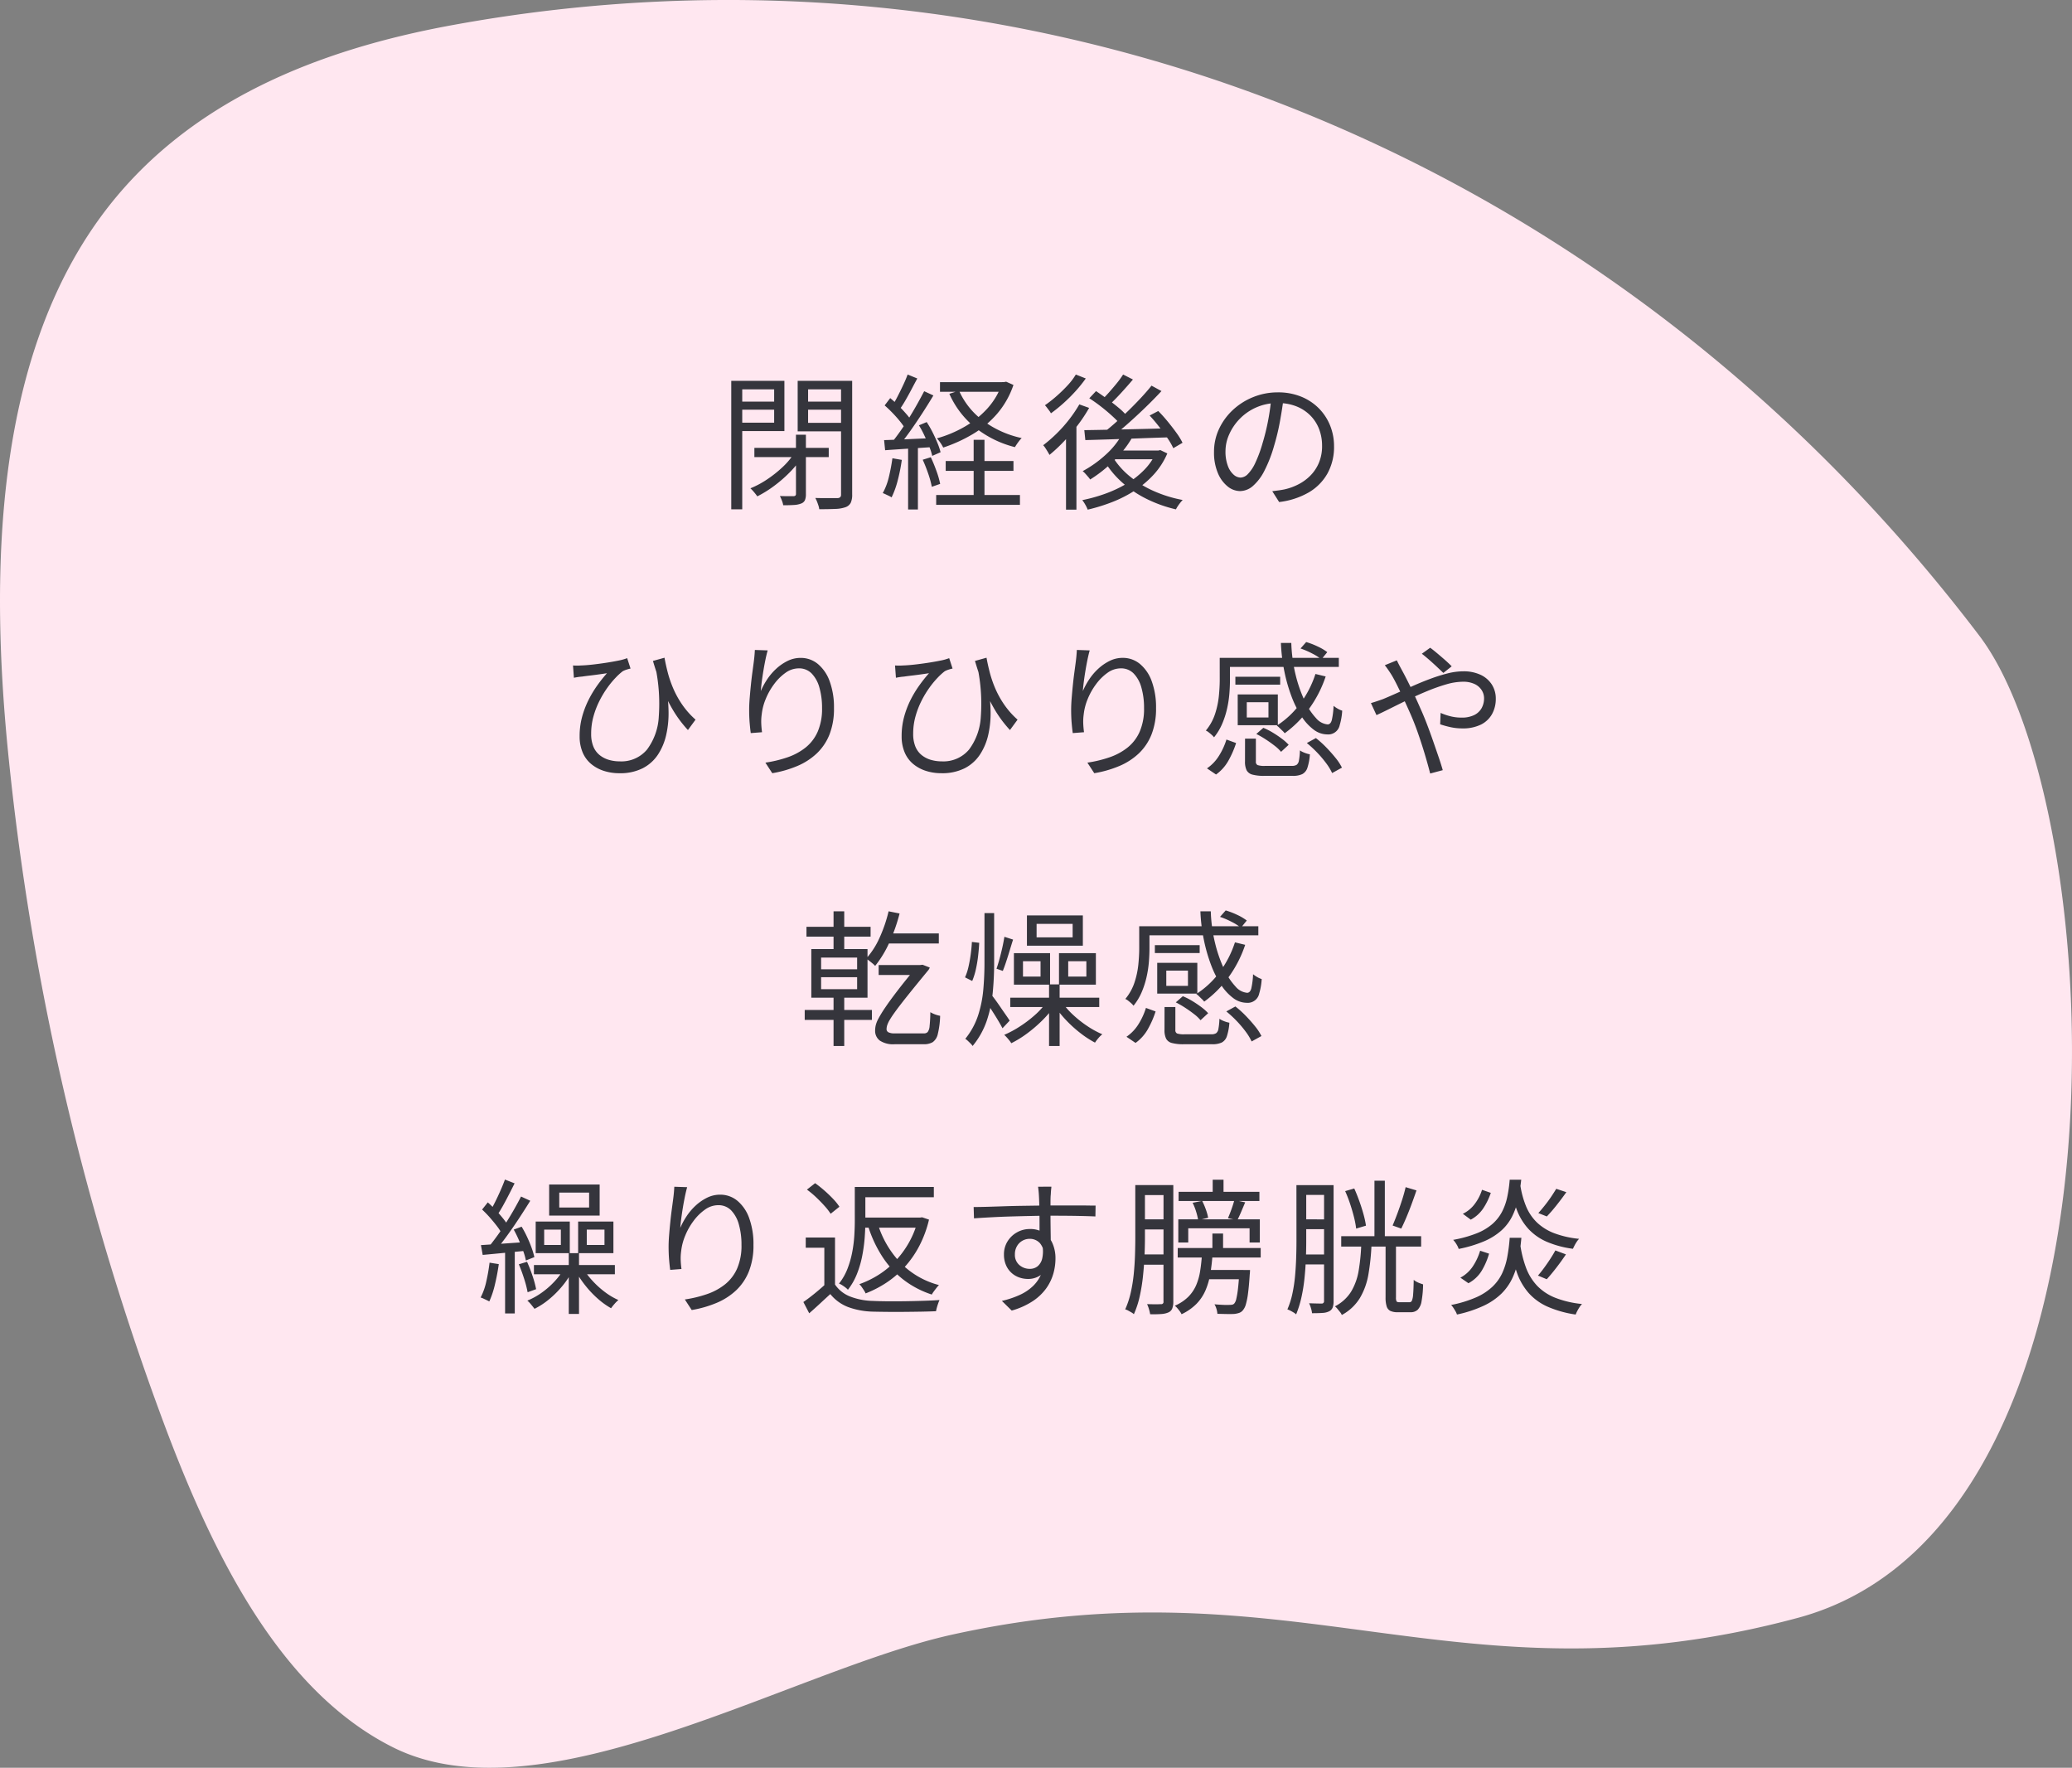
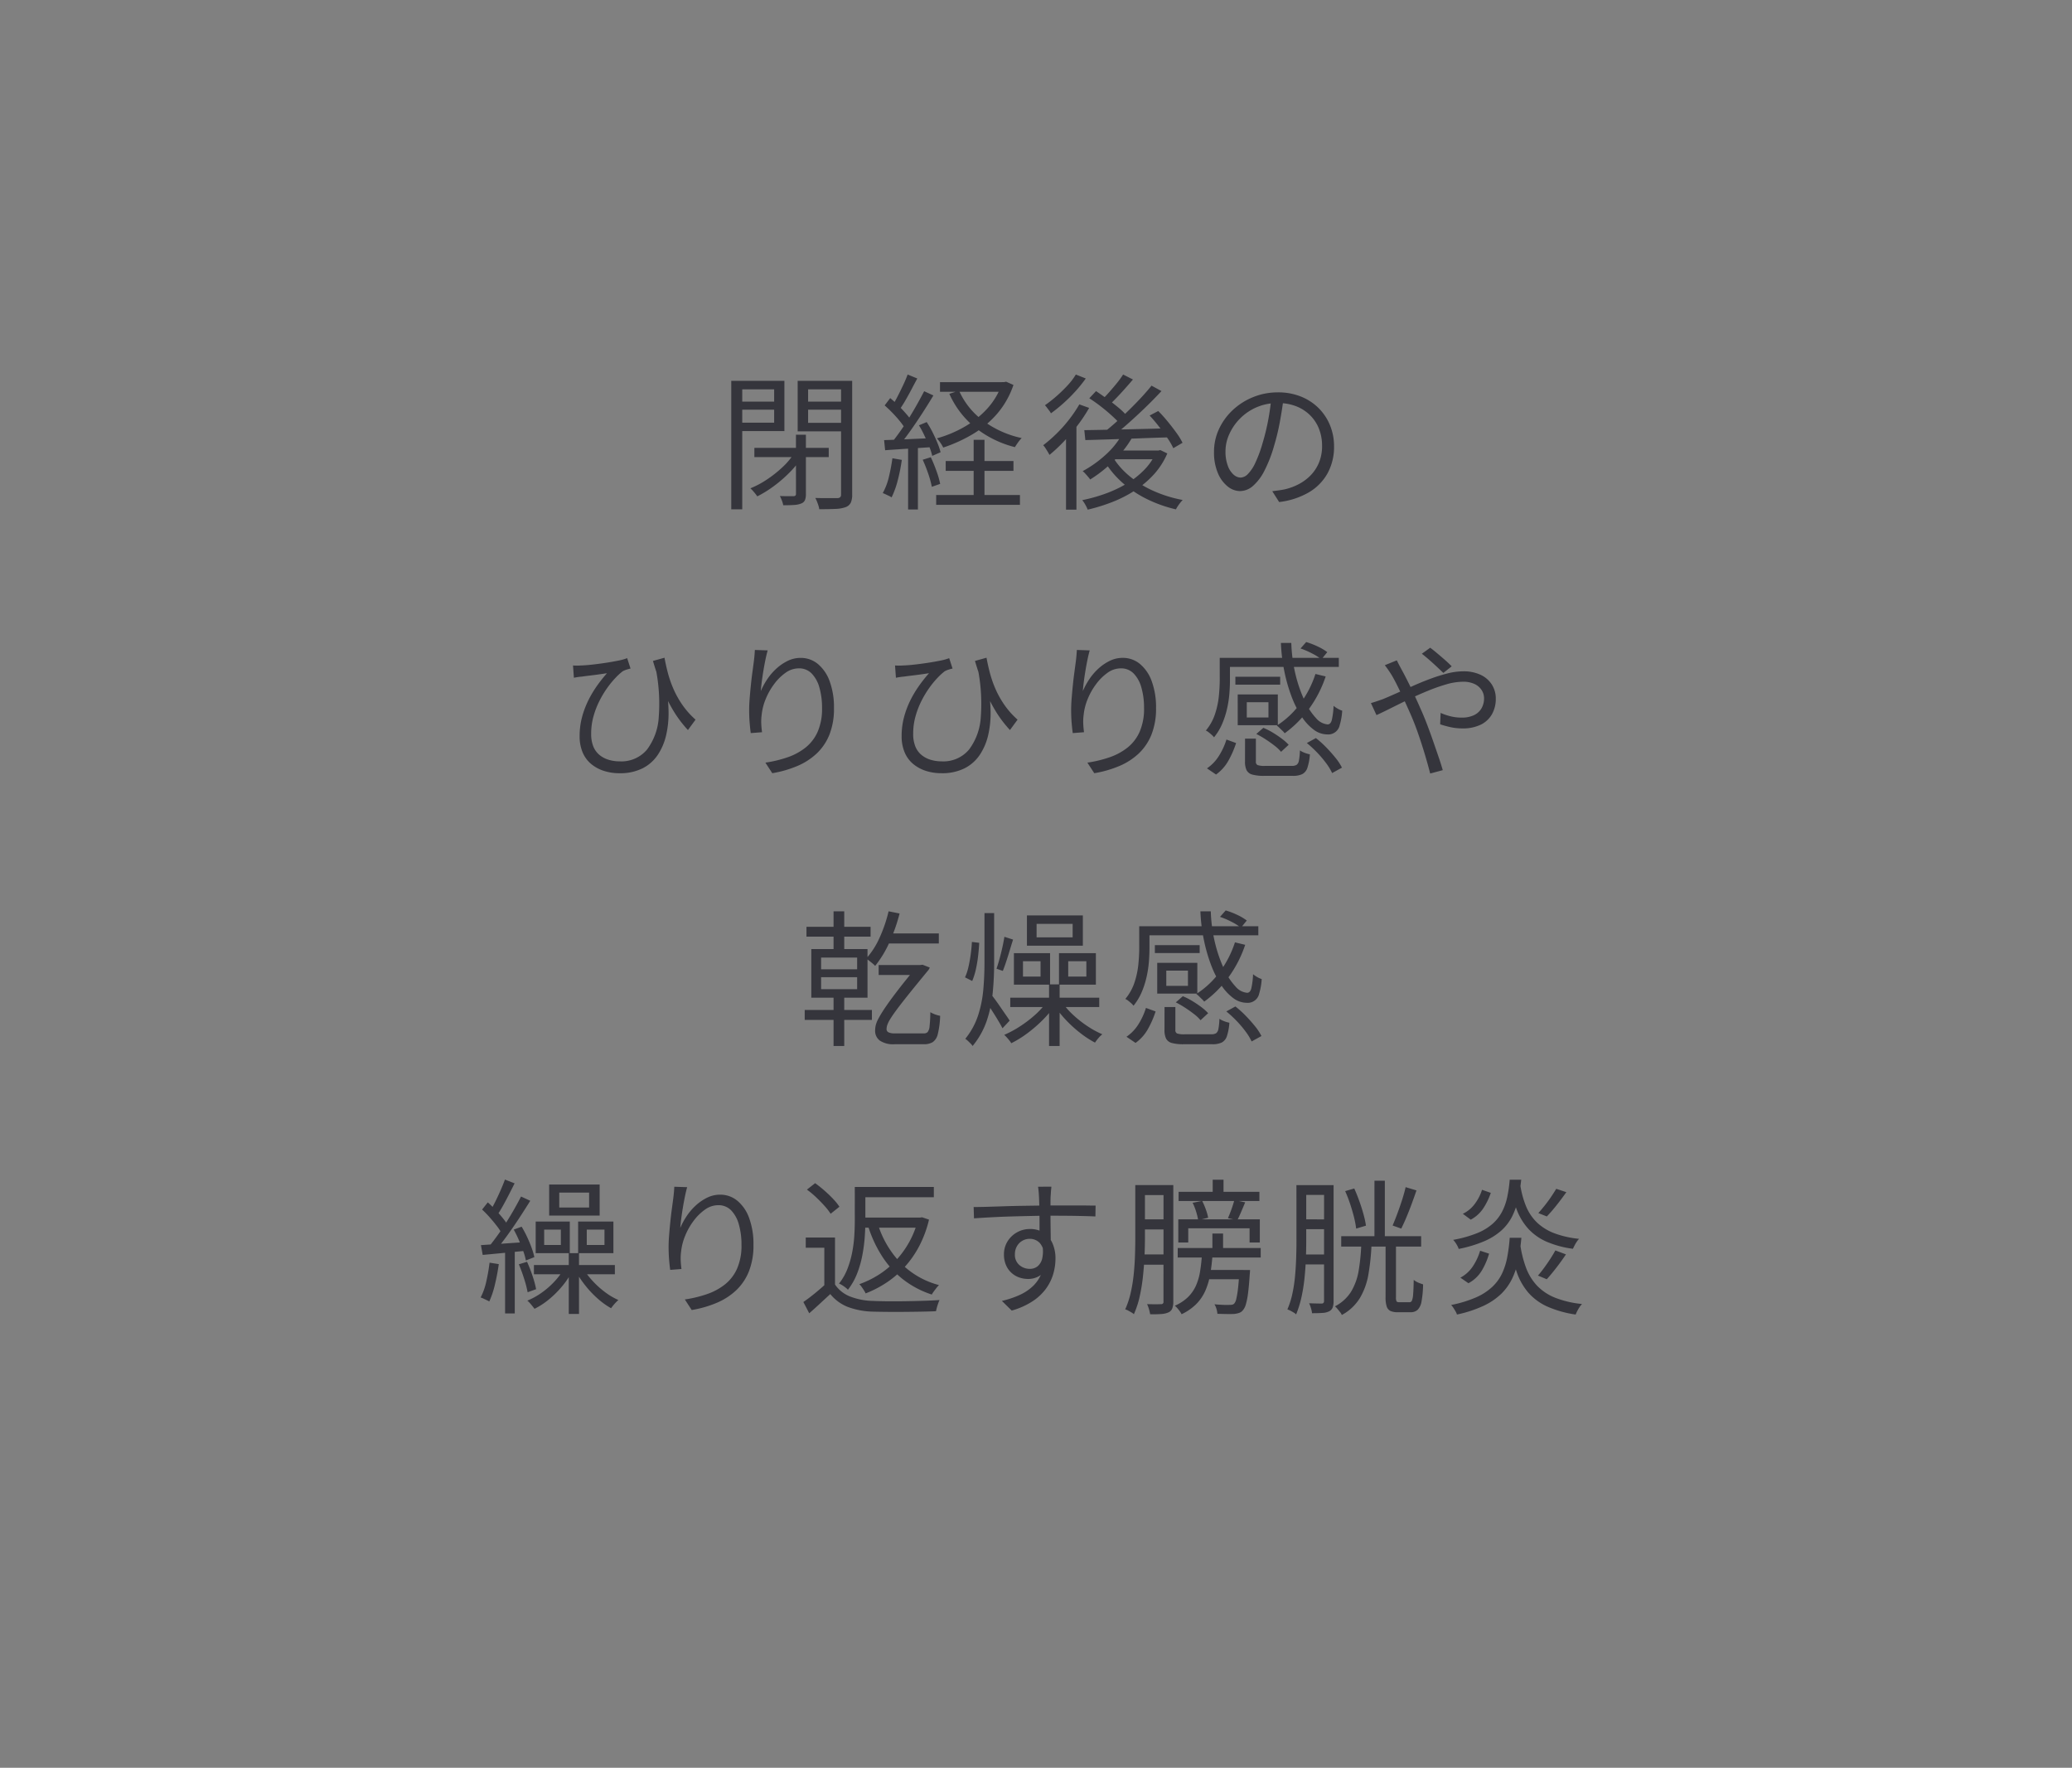
<svg xmlns="http://www.w3.org/2000/svg" width="254.789" height="217.359" viewBox="0 0 254.789 217.359">
  <rect x="0" y="0" width="254.789" height="217.359" fill="#808080" stroke="none" />
  <defs>
    <clipPath id="clip-path">
      <rect id="長方形_19149" data-name="長方形 19149" width="254.789" height="217.359" fill="#ffe7f0" />
    </clipPath>
  </defs>
  <g id="グループ_37396" data-name="グループ 37396" transform="translate(-964 -976.83)">
    <g id="グループ_37368" data-name="グループ 37368">
      <g id="グループ_37329" data-name="グループ 37329" transform="translate(1218.789 1194.188) rotate(180)">
        <g id="グループ_37320" data-name="グループ 37320" transform="translate(0 0)" clip-path="url(#clip-path)">
-           <path id="パス_35699" data-name="パス 35699" d="M33.712,18.433C75.545,7.178,95.54,25.69,137.721,16.367c19.692-4.352,50.385-23.089,68.79-13.829C220.19,9.42,228.384,25.77,234.387,41.681a329.885,329.885,0,0,1,19.3,82.121c2.408,23.178,1.758,48.944-11.181,66.751-10.52,14.477-27.151,20.737-43.218,23.694C130.1,226.982,57.851,200.364,11.39,139.185-4.848,117.8-8.68,29.838,33.712,18.433" transform="translate(0 0)" fill="#ffe7f0" />
-         </g>
+           </g>
      </g>
      <path id="パス_35710" data-name="パス 35710" d="M-34.236-6.1h9.144v1.134h-9.144Zm5.112-1.62H-27.9V-.414a1.9,1.9,0,0,1-.117.738.809.809,0,0,1-.459.414,2.755,2.755,0,0,1-.873.18q-.531.036-1.341.036a2.658,2.658,0,0,0-.162-.576A5.042,5.042,0,0,0-31.1-.18q.576.018,1.053.018h.639q.288-.018.288-.27Zm-.252,2.34.99.414a11.118,11.118,0,0,1-1.521,1.89A16.468,16.468,0,0,1-31.842-1.4a13.992,13.992,0,0,1-2.034,1.26q-.162-.234-.405-.522a4.973,4.973,0,0,0-.441-.468,11.15,11.15,0,0,0,2-1.062,14.645,14.645,0,0,0,1.9-1.494A9,9,0,0,0-29.376-5.382Zm-7.038-6.408h5v.99h-5Zm8.3,0H-23v.99h-5.112Zm4.536-2.556h1.368V-.378a2.338,2.338,0,0,1-.18,1.035,1.148,1.148,0,0,1-.63.531,4.125,4.125,0,0,1-1.26.216q-.792.036-1.98.036a2.121,2.121,0,0,0-.1-.45q-.081-.252-.18-.5a2.918,2.918,0,0,0-.207-.432q.612.018,1.161.018h1.557a.549.549,0,0,0,.351-.117.46.46,0,0,0,.1-.333Zm-12.726,0h5.76v6.174h-5.76V-9.2h4.5v-4.1h-4.5Zm13.41,0V-13.3H-27.63V-9.18H-22.9v1.044h-6.012v-6.21Zm-14.184,0h1.35v15.8h-1.35Zm25.668.162H-3.42V-13h-7.992Zm.7,9.7h8.334v1.206H-10.71ZM-11.88-.306h10.3V.9h-10.3ZM-3.8-14.184h.252l.27-.054.9.4A10.684,10.684,0,0,1-4.4-10.278a12.279,12.279,0,0,1-3.006,2.5,18.329,18.329,0,0,1-3.609,1.638,4.108,4.108,0,0,0-.351-.594,5.166,5.166,0,0,0-.423-.54,14.54,14.54,0,0,0,3.357-1.4A11.572,11.572,0,0,0-5.625-10.9,8.807,8.807,0,0,0-3.8-13.95ZM-9.072-13.14A9.311,9.311,0,0,0-6.093-9.432,12.193,12.193,0,0,0-1.368-7.308a4.578,4.578,0,0,0-.441.531,6.45,6.45,0,0,0-.387.585A12.818,12.818,0,0,1-7.083-8.6a11.094,11.094,0,0,1-3.177-4.149Zm1.8,6.048H-5.94V.45H-7.272ZM-15.39-15.12l1.188.486q-.342.63-.72,1.35t-.765,1.386a12.485,12.485,0,0,1-.747,1.152l-.918-.414q.342-.522.7-1.215t.7-1.422Q-15.606-14.526-15.39-15.12Zm2.034,2.052,1.134.522q-.612,1.026-1.359,2.178t-1.5,2.214q-.756,1.062-1.44,1.872l-.828-.468q.5-.612,1.053-1.395t1.08-1.638q.531-.855,1.008-1.71T-13.356-13.068Zm-4.86,1.746.684-.9q.5.414,1.017.927t.945,1.008A6.193,6.193,0,0,1-14.9-9.4l-.738,1.026a7.446,7.446,0,0,0-.657-.945q-.423-.531-.927-1.053T-18.216-11.322ZM-14-8.874l.954-.4a12.93,12.93,0,0,1,.72,1.251q.342.675.6,1.314a8.577,8.577,0,0,1,.387,1.143l-1.026.45a7.16,7.16,0,0,0-.369-1.152Q-13-6.912-13.32-7.605A11.916,11.916,0,0,0-14-8.874Zm-4.284,1.818q1.188-.036,2.79-.108t3.312-.144l-.018,1.1q-1.6.108-3.168.207t-2.79.189Zm4.752,2.412.99-.306q.36.756.693,1.683a10.773,10.773,0,0,1,.459,1.593l-1.026.36a11.737,11.737,0,0,0-.441-1.611Q-13.176-3.852-13.536-4.644Zm-3.726-.18,1.152.2a21.876,21.876,0,0,1-.5,2.511,10.933,10.933,0,0,1-.756,2.1,2.1,2.1,0,0,0-.315-.18l-.4-.189A3.264,3.264,0,0,0-18.45-.54,7.717,7.717,0,0,0-17.7-2.511,23.12,23.12,0,0,0-17.262-4.824Zm1.926-1.728h1.206V1.476h-1.206ZM11-7.794l1.242.378A11.49,11.49,0,0,1,10.8-5.4,17.82,17.82,0,0,1,9-3.636,16.037,16.037,0,0,1,7.056-2.214,2.86,2.86,0,0,0,6.8-2.547q-.162-.189-.342-.387a2.421,2.421,0,0,0-.324-.306A14.211,14.211,0,0,0,8.9-5.2,9.941,9.941,0,0,0,11-7.794Zm.108-7.326,1.206.612q-.684.81-1.467,1.665T9.4-11.376l-.972-.558q.45-.432.945-.99t.963-1.134A11.047,11.047,0,0,0,11.106-15.12ZM14.6-13.752l1.224.666q-.9.972-1.989,2.025t-2.2,2.034q-1.107.981-2.1,1.7L8.622-7.92Q9.36-8.478,10.17-9.2t1.611-1.5q.8-.783,1.53-1.566T14.6-13.752ZM6.948-12.2l.828-.882q.666.45,1.413.99t1.4,1.089A7.831,7.831,0,0,1,11.61-9.99l-.846.972a13.688,13.688,0,0,0-1.026-1.026q-.63-.576-1.359-1.143T6.948-12.2Zm7.416,2.124,1.062-.558q.576.576,1.152,1.278t1.071,1.386a8.443,8.443,0,0,1,.765,1.242l-1.134.666a8.255,8.255,0,0,0-.729-1.251q-.477-.693-1.044-1.422T14.364-10.08ZM6.336-8.28q1.3-.018,3.015-.054t3.672-.081q1.953-.045,3.9-.1L16.866-7.4q-1.872.054-3.762.126t-3.6.126q-1.71.054-3.042.09ZM9.828-4.986a9.6,9.6,0,0,0,2.079,2.367A12.729,12.729,0,0,0,14.859-.8,15.894,15.894,0,0,0,18.432.306a3.883,3.883,0,0,0-.306.351q-.162.207-.3.414a3.948,3.948,0,0,0-.225.387,16.334,16.334,0,0,1-3.636-1.3A13.415,13.415,0,0,1,10.944-1.89,11.4,11.4,0,0,1,8.73-4.608Zm.414-.792h5.364V-4.7h-6.3Zm4.932,0h.27l.234-.054.864.414a9.237,9.237,0,0,1-1.656,2.583A11.9,11.9,0,0,1,12.555-.864,15.367,15.367,0,0,1,9.774.558a22.039,22.039,0,0,1-3.024.936,4.04,4.04,0,0,0-.288-.6A3.852,3.852,0,0,0,6.084.324,19.707,19.707,0,0,0,8.919-.468,15.191,15.191,0,0,0,11.538-1.7a10.5,10.5,0,0,0,2.169-1.7,7.291,7.291,0,0,0,1.467-2.16Zm-9.45-5.67,1.206.432A18.994,18.994,0,0,1,5.517-8.883,23.635,23.635,0,0,1,3.825-6.894,19.4,19.4,0,0,1,2.052-5.238q-.072-.144-.207-.369t-.288-.459a2.291,2.291,0,0,0-.279-.36A17.639,17.639,0,0,0,2.925-7.857,16.993,16.993,0,0,0,4.464-9.585,16.42,16.42,0,0,0,5.724-11.448ZM5.292-15.12l1.224.486A17.029,17.029,0,0,1,5.283-13.1,19.5,19.5,0,0,1,3.789-11.61a18.877,18.877,0,0,1-1.557,1.26,2.182,2.182,0,0,0-.207-.324l-.279-.369a3.007,3.007,0,0,0-.252-.3,15.989,15.989,0,0,0,1.431-1.125,17.765,17.765,0,0,0,1.359-1.323A7.784,7.784,0,0,0,5.292-15.12ZM4.086-8.1l1.1-1.116.18.09V1.494H4.086Zm26.766-4.194q-.18,1.4-.459,2.934a27.491,27.491,0,0,1-.711,2.97,16.639,16.639,0,0,1-1.2,3.1,6.149,6.149,0,0,1-1.413,1.872,2.445,2.445,0,0,1-1.584.63,2.459,2.459,0,0,1-1.53-.576,4.117,4.117,0,0,1-1.206-1.665A6.461,6.461,0,0,1,22.284-5.6a6.61,6.61,0,0,1,.6-2.79,7.51,7.51,0,0,1,1.674-2.331,8.082,8.082,0,0,1,2.511-1.611,7.992,7.992,0,0,1,3.078-.594A7.438,7.438,0,0,1,33-12.4a6.479,6.479,0,0,1,2.169,1.431,6.367,6.367,0,0,1,1.386,2.106A6.753,6.753,0,0,1,37.044-6.3a6.737,6.737,0,0,1-.8,3.33,6.242,6.242,0,0,1-2.3,2.34A9.493,9.493,0,0,1,30.294.558L29.448-.774q.432-.054.828-.108T31-1.008a7.127,7.127,0,0,0,1.683-.621,5.761,5.761,0,0,0,1.467-1.08,4.982,4.982,0,0,0,1.035-1.566,5.265,5.265,0,0,0,.387-2.079,5.691,5.691,0,0,0-.36-2.043,4.815,4.815,0,0,0-1.062-1.665,5.014,5.014,0,0,0-1.71-1.134,6.022,6.022,0,0,0-2.3-.414,6.428,6.428,0,0,0-2.673.54,6.461,6.461,0,0,0-2.034,1.413,6.487,6.487,0,0,0-1.287,1.908,5.057,5.057,0,0,0-.45,2.025,4.986,4.986,0,0,0,.3,1.863,2.615,2.615,0,0,0,.72,1.071,1.337,1.337,0,0,0,.837.342,1.315,1.315,0,0,0,.882-.423,4.865,4.865,0,0,0,.918-1.368A15.844,15.844,0,0,0,28.26-6.7a26.418,26.418,0,0,0,.675-2.754q.279-1.458.4-2.862ZM-45.288,19.7q.144.81.387,1.764a14.031,14.031,0,0,0,.666,1.962,11.631,11.631,0,0,0,1.1,2.007,10.1,10.1,0,0,0,1.665,1.881l-.936,1.278a14.415,14.415,0,0,1-1.764-2.331,18.709,18.709,0,0,1-1.386-2.8q-.612-1.53-1.152-3.366Zm-11.25.954a6.3,6.3,0,0,0,.954,0q.612-.018,1.422-.108t1.638-.216q.828-.126,1.539-.27a6.415,6.415,0,0,0,1.107-.306l.414,1.278a4.811,4.811,0,0,0-.468.126,2.712,2.712,0,0,0-.486.2,7.424,7.424,0,0,0-.837.756,11.04,11.04,0,0,0-1.026,1.233,12.094,12.094,0,0,0-.99,1.629,10.433,10.433,0,0,0-.747,1.926,7.889,7.889,0,0,0-.288,2.142,4.056,4.056,0,0,0,.279,1.6,2.611,2.611,0,0,0,.783,1.044,3.271,3.271,0,0,0,1.134.576,4.76,4.76,0,0,0,1.314.18,4.112,4.112,0,0,0,3.357-1.449,7.385,7.385,0,0,0,1.449-4.077,21.846,21.846,0,0,0-.432-6.156l1.332,2.448a19.613,19.613,0,0,1,.3,3.069,11.983,11.983,0,0,1-.288,2.907,7.357,7.357,0,0,1-1.017,2.43,4.951,4.951,0,0,1-1.872,1.674,6.116,6.116,0,0,1-2.862.612,6.144,6.144,0,0,1-1.953-.3,4.633,4.633,0,0,1-1.557-.864,3.741,3.741,0,0,1-1.026-1.422,5.044,5.044,0,0,1-.36-1.971,8.951,8.951,0,0,1,.306-2.376,11.138,11.138,0,0,1,.792-2.079A13.5,13.5,0,0,1-53.55,23.1a18.061,18.061,0,0,1,1.188-1.494q-.468.072-1.053.153t-1.125.144q-.54.063-.882.117-.252.018-.495.054t-.513.09ZM-32.6,18.8q-.144.5-.279,1.161t-.252,1.368q-.117.711-.2,1.359t-.117,1.116a9,9,0,0,1,.756-1.4,7.058,7.058,0,0,1,1.116-1.323,5.912,5.912,0,0,1,1.413-.981,3.591,3.591,0,0,1,1.611-.378,3.279,3.279,0,0,1,2.133.756,4.928,4.928,0,0,1,1.449,2.142,9.289,9.289,0,0,1,.522,3.276A8.623,8.623,0,0,1-25,29.139a6.544,6.544,0,0,1-1.566,2.331,8.036,8.036,0,0,1-2.4,1.548,13.772,13.772,0,0,1-3.069.882l-.846-1.3a14.983,14.983,0,0,0,2.727-.657,7.4,7.4,0,0,0,2.223-1.206,5.15,5.15,0,0,0,1.485-1.953,7.034,7.034,0,0,0,.531-2.88,9.014,9.014,0,0,0-.324-2.529,3.989,3.989,0,0,0-.954-1.737,2.148,2.148,0,0,0-1.584-.63,2.789,2.789,0,0,0-1.62.54,6.213,6.213,0,0,0-1.413,1.4,8.153,8.153,0,0,0-1.035,1.836,6.857,6.857,0,0,0-.486,1.863,6.634,6.634,0,0,0-.063,1.026,10.746,10.746,0,0,0,.1,1.188l-1.386.108q-.072-.5-.135-1.242t-.063-1.62q0-.63.063-1.413t.144-1.584q.081-.8.18-1.539t.171-1.278q.054-.414.09-.8t.054-.747Zm26.91.9q.144.81.387,1.764a14.031,14.031,0,0,0,.666,1.962,11.631,11.631,0,0,0,1.1,2.007,10.1,10.1,0,0,0,1.665,1.881l-.936,1.278a14.415,14.415,0,0,1-1.764-2.331,18.709,18.709,0,0,1-1.386-2.8q-.612-1.53-1.152-3.366Zm-11.25.954a6.3,6.3,0,0,0,.954,0q.612-.018,1.422-.108t1.638-.216q.828-.126,1.539-.27a6.415,6.415,0,0,0,1.107-.306l.414,1.278a4.811,4.811,0,0,0-.468.126,2.712,2.712,0,0,0-.486.2,7.424,7.424,0,0,0-.837.756,11.04,11.04,0,0,0-1.026,1.233,12.094,12.094,0,0,0-.99,1.629,10.433,10.433,0,0,0-.747,1.926,7.889,7.889,0,0,0-.288,2.142,4.056,4.056,0,0,0,.279,1.6,2.611,2.611,0,0,0,.783,1.044,3.271,3.271,0,0,0,1.134.576,4.76,4.76,0,0,0,1.314.18,4.112,4.112,0,0,0,3.357-1.449A7.385,7.385,0,0,0-6.39,26.916a21.846,21.846,0,0,0-.432-6.156l1.332,2.448a19.613,19.613,0,0,1,.3,3.069,11.984,11.984,0,0,1-.288,2.907A7.357,7.357,0,0,1-6.5,31.614,4.951,4.951,0,0,1-8.37,33.288a6.116,6.116,0,0,1-2.862.612,6.144,6.144,0,0,1-1.953-.3,4.633,4.633,0,0,1-1.557-.864,3.741,3.741,0,0,1-1.026-1.422,5.044,5.044,0,0,1-.36-1.971,8.951,8.951,0,0,1,.306-2.376,11.138,11.138,0,0,1,.792-2.079A13.5,13.5,0,0,1-13.95,23.1a18.06,18.06,0,0,1,1.188-1.494q-.468.072-1.053.153t-1.125.144q-.54.063-.882.117-.252.018-.495.054t-.513.09ZM7,18.8q-.144.5-.279,1.161t-.252,1.368q-.117.711-.2,1.359T6.156,23.8a9,9,0,0,1,.756-1.4,7.058,7.058,0,0,1,1.116-1.323,5.912,5.912,0,0,1,1.413-.981,3.591,3.591,0,0,1,1.611-.378,3.279,3.279,0,0,1,2.133.756,4.928,4.928,0,0,1,1.449,2.142,9.289,9.289,0,0,1,.522,3.276,8.623,8.623,0,0,1-.558,3.249,6.544,6.544,0,0,1-1.566,2.331,8.036,8.036,0,0,1-2.4,1.548A13.772,13.772,0,0,1,7.56,33.9l-.846-1.3a14.983,14.983,0,0,0,2.727-.657,7.4,7.4,0,0,0,2.223-1.206,5.15,5.15,0,0,0,1.485-1.953,7.034,7.034,0,0,0,.531-2.88,9.014,9.014,0,0,0-.324-2.529,3.989,3.989,0,0,0-.954-1.737,2.148,2.148,0,0,0-1.584-.63,2.789,2.789,0,0,0-1.62.54,6.213,6.213,0,0,0-1.413,1.4A8.153,8.153,0,0,0,6.75,24.783a6.857,6.857,0,0,0-.486,1.863A6.634,6.634,0,0,0,6.2,27.672a10.746,10.746,0,0,0,.1,1.188l-1.386.108q-.072-.5-.135-1.242t-.063-1.62q0-.63.063-1.413t.144-1.584q.081-.8.18-1.539t.171-1.278q.054-.414.09-.8t.054-.747Zm25.92-.234.7-.792a9.428,9.428,0,0,1,1.422.549,6.2,6.2,0,0,1,1.17.693l-.72.882a6.583,6.583,0,0,0-1.143-.72A9.954,9.954,0,0,0,32.922,18.564Zm-9.288,1.152h14v1.116h-14Zm1.278,2.322H30.42v.972H24.912Zm.288,2.178h1.116V27.51H25.2Zm9.558-2.52,1.26.306a14.608,14.608,0,0,1-2.07,4.014,13.4,13.4,0,0,1-2.97,2.97,2.192,2.192,0,0,0-.27-.3q-.18-.171-.36-.351a2.294,2.294,0,0,0-.342-.288,10.823,10.823,0,0,0,2.862-2.682A12.673,12.673,0,0,0,34.758,21.7ZM30.51,17.88h1.278a18.89,18.89,0,0,0,.522,3.888,17.062,17.062,0,0,0,1.107,3.2,7.962,7.962,0,0,0,1.413,2.16,2.111,2.111,0,0,0,1.44.774q.36-.018.5-.54a9.463,9.463,0,0,0,.216-1.746,3.631,3.631,0,0,0,.513.351,2.49,2.49,0,0,0,.549.243,7.665,7.665,0,0,1-.306,1.773A1.437,1.437,0,0,1,36.2,29.13a2.79,2.79,0,0,1-1.647-.576,6.224,6.224,0,0,1-1.5-1.629,12.369,12.369,0,0,1-1.242-2.475,19.986,19.986,0,0,1-.882-3.1A21.656,21.656,0,0,1,30.51,17.88ZM25.2,24.216h4.932V28H25.2v-.954h3.78V25.17H25.2Zm.9,5.436h1.332V32.46a.438.438,0,0,0,.207.441,2.66,2.66,0,0,0,.927.1h3.276a1.122,1.122,0,0,0,.594-.126.81.81,0,0,0,.288-.531,7.846,7.846,0,0,0,.126-1.251,1.969,1.969,0,0,0,.36.207,3.938,3.938,0,0,0,.441.171,3.377,3.377,0,0,0,.423.108,6.762,6.762,0,0,1-.3,1.638,1.345,1.345,0,0,1-.63.792,2.633,2.633,0,0,1-1.179.216h-3.51a5.321,5.321,0,0,1-1.449-.153,1.11,1.11,0,0,1-.711-.531,2.374,2.374,0,0,1-.2-1.08Zm1.386-.576.864-.756a8.268,8.268,0,0,1,1.17.594,13.178,13.178,0,0,1,1.107.747,5.937,5.937,0,0,1,.837.747l-.936.864a4.711,4.711,0,0,0-.8-.756q-.513-.4-1.089-.774A11.369,11.369,0,0,0,27.486,29.076Zm6.21,1.116,1.116-.612a12.329,12.329,0,0,1,1.269,1.143q.621.639,1.143,1.287a6.441,6.441,0,0,1,.792,1.206l-1.206.666a6.783,6.783,0,0,0-.738-1.215,13.394,13.394,0,0,0-1.1-1.3A13.834,13.834,0,0,0,33.7,30.192Zm-9.882-.432L25,30.192a11.6,11.6,0,0,1-.927,2.133,5.235,5.235,0,0,1-1.539,1.737l-1.116-.756a5.14,5.14,0,0,0,1.494-1.575A8.4,8.4,0,0,0,23.814,29.76Zm-.828-10.044h1.26v2.7q0,.792-.072,1.7a13.132,13.132,0,0,1-.288,1.863,10.621,10.621,0,0,1-.6,1.854,7.037,7.037,0,0,1-1,1.656,1.983,1.983,0,0,0-.279-.3q-.189-.171-.387-.324a1.4,1.4,0,0,0-.342-.207,6.19,6.19,0,0,0,1.134-2.043,10.413,10.413,0,0,0,.468-2.2q.108-1.1.108-2Zm27.5,1.854q-.36-.342-.828-.783t-.954-.864q-.486-.423-.864-.711l1.026-.738q.306.216.8.63t1,.855q.5.441.846.8Zm-5.724-1.548.18.36q.108.216.234.45t.216.4q.522.954,1.134,2.223t1.152,2.511q.378.828.765,1.836t.747,2.043q.36,1.035.684,1.98t.54,1.7l-1.548.414q-.27-1.062-.648-2.331t-.828-2.565q-.45-1.3-.972-2.484-.414-.936-.819-1.809t-.765-1.6q-.36-.729-.666-1.251-.162-.27-.414-.639t-.468-.639ZM41.58,25.278q.378-.108.8-.252t.675-.234q.738-.306,1.683-.729t2-.891Q47.79,22.7,48.87,22.3a19.859,19.859,0,0,1,2.115-.666,7.938,7.938,0,0,1,1.935-.261,4.893,4.893,0,0,1,2.151.432A3.282,3.282,0,0,1,56.448,23a3.2,3.2,0,0,1,.486,1.755,3.819,3.819,0,0,1-.45,1.854,3.178,3.178,0,0,1-1.359,1.305,5,5,0,0,1-2.331.477,6.583,6.583,0,0,1-1.467-.162,12.014,12.014,0,0,1-1.233-.342l.054-1.4a7.511,7.511,0,0,0,1.179.405,5.446,5.446,0,0,0,1.377.171,3.423,3.423,0,0,0,1.6-.324,2.092,2.092,0,0,0,.9-.864,2.485,2.485,0,0,0,.288-1.188,1.859,1.859,0,0,0-.288-.99,2.064,2.064,0,0,0-.864-.756,3.252,3.252,0,0,0-1.458-.288,7.447,7.447,0,0,0-2.043.324,22.056,22.056,0,0,0-2.34.828q-1.215.5-2.385,1.071t-2.169,1.071q-1,.5-1.683.81ZM-18.954,57.486h5.076V58.71h-5.076Zm1.224-6.606,1.35.27a21.12,21.12,0,0,1-1.26,3.573,13.264,13.264,0,0,1-1.746,2.871,2.631,2.631,0,0,0-.315-.3q-.207-.171-.414-.333t-.369-.27A9.819,9.819,0,0,0-18.828,54.1,17.582,17.582,0,0,0-17.73,50.88Zm-.18,2.718h6.354V54.84H-18.54Zm3.816,3.888h.234l.306-.036.882.342a.636.636,0,0,1-.063.153q-.045.081-.081.135-1.44,1.746-2.394,2.934t-1.521,1.953q-.567.765-.837,1.224a3.3,3.3,0,0,0-.342.72,1.71,1.71,0,0,0-.072.441.43.43,0,0,0,.252.414,1.648,1.648,0,0,0,.72.126h3.618a.614.614,0,0,0,.468-.171,1.394,1.394,0,0,0,.234-.729,16.718,16.718,0,0,0,.09-1.71,3.387,3.387,0,0,0,.594.279,3.959,3.959,0,0,0,.612.171,10.48,10.48,0,0,1-.288,2.241,1.644,1.644,0,0,1-.63,1,2.1,2.1,0,0,1-1.1.252h-3.582a2.956,2.956,0,0,1-1.818-.45,1.489,1.489,0,0,1-.576-1.242,3.2,3.2,0,0,1,.063-.585,3.339,3.339,0,0,1,.333-.855,15,15,0,0,1,.837-1.368q.567-.846,1.548-2.124T-14.094,57.486ZM-24.5,50.88h1.314v5.13H-24.5Zm0,9.882h1.314V67.44H-24.5Zm-1.53-1.782v1.476H-21.6V58.98Zm0-2.412v1.44H-21.6v-1.44Zm-1.206-1.044h6.912V61.5h-6.912Zm-.594-2.736h7.884v1.206h-7.884Zm-.216,10.224h8.262v1.224h-8.262ZM-5.94,51.1h1.188v6.156q0,1.8-.171,3.591a15.613,15.613,0,0,1-.729,3.465A9.888,9.888,0,0,1-7.4,67.44a1.775,1.775,0,0,0-.252-.306q-.162-.162-.333-.324a2.059,2.059,0,0,0-.315-.252,9.057,9.057,0,0,0,1.575-2.88,14.336,14.336,0,0,0,.639-3.168q.144-1.638.144-3.258Zm-1.548,3.546.9.108q-.036.738-.135,1.6A15.789,15.789,0,0,1-7,58.017a8.2,8.2,0,0,1-.45,1.431L-8.334,59a6.473,6.473,0,0,0,.423-1.287q.171-.747.279-1.548T-7.488,54.642Zm4-.63,1.062.342q-.2.63-.414,1.341t-.432,1.368q-.216.657-.414,1.143l-.774-.27q.18-.522.369-1.215t.351-1.413Q-3.582,54.588-3.492,54.012ZM-5.166,61.05q.162.18.495.63t.7.99q.369.54.684.99t.441.666l-.882.936q-.162-.324-.459-.828t-.63-1.026l-.639-1q-.306-.477-.5-.729Zm2.394.45H8.172v1.152H-2.772ZM2,59.862h1.3V67.44H2ZM1.692,62.04l1.008.432a12.463,12.463,0,0,1-1.5,1.791,16.722,16.722,0,0,1-1.89,1.629A12.789,12.789,0,0,1-2.646,67.1a2.507,2.507,0,0,0-.252-.36q-.162-.2-.315-.369a3.46,3.46,0,0,0-.3-.3,12.688,12.688,0,0,0,1.926-1.035A14.809,14.809,0,0,0,.27,63.624,9.015,9.015,0,0,0,1.692,62.04Zm1.926.036a9,9,0,0,0,1.332,1.53,13.72,13.72,0,0,0,1.755,1.386A11.082,11.082,0,0,0,8.55,66a3.264,3.264,0,0,0-.486.477,5.264,5.264,0,0,0-.414.549,12.077,12.077,0,0,1-1.836-1.2,15.264,15.264,0,0,1-1.755-1.6,12.27,12.27,0,0,1-1.4-1.773ZM.468,52.428v1.656H4.9V52.428ZM-.72,51.384H6.156V55.11H-.72Zm-.486,5.634v1.89H.954v-1.89Zm-1.116-.99H2.124V59.9H-2.322Zm6.678.99v1.89H6.588v-1.89Zm-1.134-.99H7.758V59.9H3.222Zm19.8-4.464.7-.792a9.428,9.428,0,0,1,1.422.549,6.2,6.2,0,0,1,1.17.693l-.72.882a6.583,6.583,0,0,0-1.143-.72A9.954,9.954,0,0,0,23.022,51.564Zm-9.288,1.152h14v1.116h-14Zm1.278,2.322H20.52v.972H15.012Zm.288,2.178h1.116V60.51H15.3Zm9.558-2.52,1.26.306a14.608,14.608,0,0,1-2.07,4.014,13.4,13.4,0,0,1-2.97,2.97,2.192,2.192,0,0,0-.27-.3q-.18-.171-.36-.351a2.294,2.294,0,0,0-.342-.288,10.823,10.823,0,0,0,2.862-2.682A12.673,12.673,0,0,0,24.858,54.7ZM20.61,50.88h1.278a18.89,18.89,0,0,0,.522,3.888,17.062,17.062,0,0,0,1.107,3.2,7.962,7.962,0,0,0,1.413,2.16,2.111,2.111,0,0,0,1.44.774q.36-.018.5-.54a9.463,9.463,0,0,0,.216-1.746,3.631,3.631,0,0,0,.513.351,2.49,2.49,0,0,0,.549.243,7.665,7.665,0,0,1-.306,1.773A1.437,1.437,0,0,1,26.3,62.13a2.79,2.79,0,0,1-1.647-.576,6.224,6.224,0,0,1-1.5-1.629,12.369,12.369,0,0,1-1.242-2.475,19.986,19.986,0,0,1-.882-3.1A21.656,21.656,0,0,1,20.61,50.88ZM15.3,57.216h4.932V61H15.3v-.954h3.78V58.17H15.3Zm.9,5.436h1.332V65.46a.438.438,0,0,0,.207.441,2.66,2.66,0,0,0,.927.1h3.276a1.122,1.122,0,0,0,.594-.126.81.81,0,0,0,.288-.531,7.846,7.846,0,0,0,.126-1.251,1.969,1.969,0,0,0,.36.207,3.937,3.937,0,0,0,.441.171,3.378,3.378,0,0,0,.423.108,6.762,6.762,0,0,1-.3,1.638,1.345,1.345,0,0,1-.63.792,2.633,2.633,0,0,1-1.179.216h-3.51a5.322,5.322,0,0,1-1.449-.153,1.11,1.11,0,0,1-.711-.531,2.374,2.374,0,0,1-.2-1.08Zm1.386-.576.864-.756a8.268,8.268,0,0,1,1.17.594,13.177,13.177,0,0,1,1.107.747,5.937,5.937,0,0,1,.837.747l-.936.864a4.711,4.711,0,0,0-.8-.756q-.513-.4-1.089-.774A11.368,11.368,0,0,0,17.586,62.076Zm6.21,1.116,1.116-.612a12.33,12.33,0,0,1,1.269,1.143q.621.639,1.143,1.287a6.44,6.44,0,0,1,.792,1.206l-1.206.666a6.783,6.783,0,0,0-.738-1.215,13.4,13.4,0,0,0-1.1-1.3A13.833,13.833,0,0,0,23.8,63.192Zm-9.882-.432,1.188.432a11.6,11.6,0,0,1-.927,2.133,5.235,5.235,0,0,1-1.539,1.737l-1.116-.756a5.14,5.14,0,0,0,1.494-1.575A8.4,8.4,0,0,0,13.914,62.76Zm-.828-10.044h1.26v2.7q0,.792-.072,1.7a13.132,13.132,0,0,1-.288,1.863,10.621,10.621,0,0,1-.6,1.854,7.037,7.037,0,0,1-1,1.656,1.983,1.983,0,0,0-.279-.3q-.189-.171-.387-.324a1.4,1.4,0,0,0-.342-.207,6.19,6.19,0,0,0,1.134-2.043,10.413,10.413,0,0,0,.468-2.2q.108-1.1.108-2ZM-58.23,85.464V87.3h3.672V85.464Zm-1.242-.99h6.21V88.29h-6.21Zm-.612,5.544v1.89h2.052v-1.89Zm-1.044-.99h4.194v3.888h-4.194Zm6.282.99v1.89h2.178v-1.89Zm-1.062-.99h4.338v3.888h-4.338Zm-1.152,3.888h1.26v7.47h-1.26Zm1.782,1.908a9.723,9.723,0,0,0,1.143,1.494,11.062,11.062,0,0,0,1.521,1.377,8.267,8.267,0,0,0,1.656.981,4.444,4.444,0,0,0-.477.477,6,6,0,0,0-.423.531,9.407,9.407,0,0,1-1.629-1.17A12.285,12.285,0,0,1-55,96.921a13.267,13.267,0,0,1-1.179-1.737Zm-6.066-.45h9.954v1.134h-9.954Zm3.744.378.972.36a10.039,10.039,0,0,1-1.224,1.845,12.156,12.156,0,0,1-1.62,1.62,9.17,9.17,0,0,1-1.8,1.179q-.162-.216-.414-.522a3.683,3.683,0,0,0-.468-.486,8.527,8.527,0,0,0,1.773-.981,10.151,10.151,0,0,0,1.593-1.4A8.75,8.75,0,0,0-57.6,94.752Zm-7.308-10.89,1.188.468q-.324.648-.693,1.368t-.747,1.4q-.378.675-.72,1.179l-.918-.4q.324-.54.675-1.242t.675-1.44Q-65.124,84.456-64.908,83.862Zm1.98,2.088,1.134.522q-.612.99-1.35,2.115t-1.494,2.169q-.756,1.044-1.422,1.818l-.828-.45q.5-.612,1.053-1.377t1.08-1.6q.531-.837,1-1.665T-62.928,85.95Zm-4.788,1.6.7-.882q.486.432.972.945t.891,1.017a7.874,7.874,0,0,1,.639.9l-.756,1.026a6.219,6.219,0,0,0-.612-.954q-.4-.522-.882-1.071A13.626,13.626,0,0,0-67.716,87.552Zm3.888,2.466.972-.36a13.289,13.289,0,0,1,.675,1.269q.315.675.549,1.323A9.011,9.011,0,0,1-61.29,93.4l-1.044.414a7.159,7.159,0,0,0-.324-1.152q-.234-.648-.531-1.341A13.888,13.888,0,0,0-63.828,90.018Zm-4.032,1.908q1.134-.072,2.673-.18t3.159-.216l.018,1.062q-1.512.144-2.979.288t-2.655.252Zm4.662,2.358,1.008-.306a17.827,17.827,0,0,1,.675,1.737,12.382,12.382,0,0,1,.441,1.629l-1.044.378a13.525,13.525,0,0,0-.432-1.665Q-62.856,95.094-63.2,94.284Zm-3.6-.2,1.134.18q-.18,1.278-.477,2.511a11.064,11.064,0,0,1-.693,2.079q-.126-.072-.315-.162l-.4-.189a1.935,1.935,0,0,0-.351-.135,7.818,7.818,0,0,0,.7-1.98Q-66.942,95.256-66.8,94.086Zm1.908-1.818H-63.7v8.064H-64.89ZM-42.5,84.8q-.144.5-.279,1.161t-.252,1.368q-.117.711-.2,1.359t-.117,1.116a9,9,0,0,1,.756-1.4,7.058,7.058,0,0,1,1.116-1.323,5.912,5.912,0,0,1,1.413-.981,3.591,3.591,0,0,1,1.611-.378,3.279,3.279,0,0,1,2.133.756,4.928,4.928,0,0,1,1.449,2.142,9.289,9.289,0,0,1,.522,3.276,8.623,8.623,0,0,1-.558,3.249,6.544,6.544,0,0,1-1.566,2.331,8.036,8.036,0,0,1-2.4,1.548,13.771,13.771,0,0,1-3.069.882l-.846-1.3a14.983,14.983,0,0,0,2.727-.657,7.4,7.4,0,0,0,2.223-1.206,5.15,5.15,0,0,0,1.485-1.953,7.034,7.034,0,0,0,.531-2.88,9.014,9.014,0,0,0-.324-2.529,3.989,3.989,0,0,0-.954-1.737,2.148,2.148,0,0,0-1.584-.63,2.789,2.789,0,0,0-1.62.54,6.213,6.213,0,0,0-1.413,1.395,8.153,8.153,0,0,0-1.035,1.836,6.857,6.857,0,0,0-.486,1.863,6.634,6.634,0,0,0-.063,1.026,10.746,10.746,0,0,0,.1,1.188l-1.386.108q-.072-.5-.135-1.242t-.063-1.62q0-.63.063-1.413t.144-1.584q.081-.8.18-1.539t.171-1.278q.054-.414.09-.8t.054-.747Zm18.18,6.192v6.372h-1.314V92.25h-2.286V90.99Zm0,5.778a3.986,3.986,0,0,0,1.863,1.476,8.2,8.2,0,0,0,2.817.54q.738.036,1.8.045t2.223-.009q1.161-.018,2.259-.054t1.89-.09a3.721,3.721,0,0,0-.162.4q-.09.252-.162.513t-.108.459q-.738.036-1.755.054t-2.115.027q-1.1.009-2.115,0t-1.755-.027a9.489,9.489,0,0,1-3.1-.576,5.222,5.222,0,0,1-2.16-1.584q-.63.576-1.26,1.161t-1.332,1.2l-.72-1.386q.63-.432,1.332-1t1.332-1.143ZM-27.774,85.1l1.008-.792a14.257,14.257,0,0,1,1.143.909q.585.513,1.071,1.026a6.627,6.627,0,0,1,.774.963l-1.08.864a7.181,7.181,0,0,0-.747-.963q-.477-.531-1.035-1.062A10.752,10.752,0,0,0-27.774,85.1Zm6.516-.324h9.09v1.26h-9.09Zm.126,3.762h7.362v1.242h-7.362Zm-.756-3.762h1.3v4.176q0,.936-.081,2.034a19.653,19.653,0,0,1-.3,2.232,12.442,12.442,0,0,1-.639,2.214,7.863,7.863,0,0,1-1.125,1.98,2.09,2.09,0,0,0-.306-.279q-.2-.153-.414-.288a1.836,1.836,0,0,0-.378-.189,7.023,7.023,0,0,0,1.044-1.827,11.78,11.78,0,0,0,.576-2.007,15.994,15.994,0,0,0,.261-2.025q.063-1,.063-1.863Zm7.776,3.762h.252l.252-.036.846.288a13.859,13.859,0,0,1-1.2,3.249,12.359,12.359,0,0,1-1.791,2.574,11.879,11.879,0,0,1-2.241,1.926,13.48,13.48,0,0,1-2.565,1.323,2.246,2.246,0,0,0-.207-.387q-.135-.207-.279-.414a1.827,1.827,0,0,0-.288-.333,11.861,11.861,0,0,0,2.358-1.143,10.683,10.683,0,0,0,2.088-1.719,11.566,11.566,0,0,0,1.674-2.286,11.176,11.176,0,0,0,1.1-2.79Zm-4.932.828a11.988,11.988,0,0,0,2.763,4.716,10.18,10.18,0,0,0,4.743,2.754,3.883,3.883,0,0,0-.306.351q-.162.207-.315.414a3.522,3.522,0,0,0-.261.4,11.533,11.533,0,0,1-3.474-1.818,11.512,11.512,0,0,1-2.592-2.817,15.265,15.265,0,0,1-1.746-3.717Zm21.33-4.626q0,.09-.027.324t-.036.459q-.009.225-.027.351-.018.342-.018.936v1.3q0,.7.009,1.422t.018,1.35q.009.63.009,1.062L.828,91.26V89.307q0-.675-.009-1.341T.792,86.742q-.018-.558-.036-.864-.018-.36-.054-.693t-.054-.441Zm-9.558,2.5q.738,0,1.674-.027t1.989-.063q1.053-.036,2.133-.054L.6,87.066q1-.018,1.845-.018H5.589q.711,0,1.26.009t.873.009L7.7,88.4q-.756-.036-2.025-.063T2.43,88.308q-1.17,0-2.439.027t-2.547.063q-1.278.036-2.475.1t-2.2.135Zm9.45,5.238a5.027,5.027,0,0,1-.351,2,2.605,2.605,0,0,1-.972,1.206,2.636,2.636,0,0,1-1.449.4,3.225,3.225,0,0,1-1.089-.189,2.784,2.784,0,0,1-.954-.576,2.731,2.731,0,0,1-.666-.954,3.239,3.239,0,0,1-.243-1.287,2.994,2.994,0,0,1,.432-1.6A3.188,3.188,0,0,1-1.953,90.36a3.136,3.136,0,0,1,1.575-.414,3.027,3.027,0,0,1,1.755.477,3,3,0,0,1,1.053,1.3,4.587,4.587,0,0,1,.36,1.863,6.817,6.817,0,0,1-.261,1.836,5.912,5.912,0,0,1-.864,1.8A6.34,6.34,0,0,1,.027,98.793a9.24,9.24,0,0,1-2.619,1.179L-3.8,98.784a11.486,11.486,0,0,0,2.2-.738,5.841,5.841,0,0,0,1.638-1.1,4.395,4.395,0,0,0,1.017-1.512,5.227,5.227,0,0,0,.351-1.98,2.48,2.48,0,0,0-.522-1.764,1.689,1.689,0,0,0-1.26-.54,1.819,1.819,0,0,0-.882.225,1.771,1.771,0,0,0-.675.657A1.946,1.946,0,0,0-2.2,93.06a1.633,1.633,0,0,0,.549,1.314,1.922,1.922,0,0,0,1.287.468,1.485,1.485,0,0,0,.954-.315,1.752,1.752,0,0,0,.567-.954,3.966,3.966,0,0,0,.027-1.593Zm11.016-7.938h3.672V85.77H13.194Zm-.072,4.212H16.65V90H13.122Zm-.018,4.32H16.65v1.26H13.1Zm-.5-8.532h1.188v6.462q0,1.044-.054,2.268t-.189,2.484a22.012,22.012,0,0,1-.4,2.466,11.222,11.222,0,0,1-.72,2.2,1.555,1.555,0,0,0-.306-.225q-.2-.117-.4-.225a1.4,1.4,0,0,0-.36-.144,10.74,10.74,0,0,0,.684-2.07,18.871,18.871,0,0,0,.369-2.3q.117-1.179.153-2.322t.036-2.133Zm3.474,0H17.28V98.874a2.311,2.311,0,0,1-.126.828.891.891,0,0,1-.45.486,2.557,2.557,0,0,1-.873.207,13.828,13.828,0,0,1-1.4.027,4.605,4.605,0,0,0-.144-.621,3.775,3.775,0,0,0-.234-.621q.576.018,1.053.018t.639-.018a.27.27,0,0,0,.324-.324Zm1.854.828h9.936v1.134H17.928Zm-.108,6.912H28.026v1.17H17.82Zm3.276,2.7H25.9V96.12H21.1ZM22.122,83.88h1.332v2.178H22.122ZM22.086,90.5H23.4V92.88H22.086Zm-4.194-1.746H27.918V91.6h-1.26V89.856H19.116V91.6H17.892Zm6.894-2.376,1.332.288q-.252.594-.5,1.179t-.468,1.017l-1.152-.252q.216-.486.441-1.116T24.786,86.382Zm-5.13.342,1.17-.234a8.45,8.45,0,0,1,.459,1.071,6.352,6.352,0,0,1,.279,1l-1.224.306a8.062,8.062,0,0,0-.252-1.044A6.972,6.972,0,0,0,19.656,86.724ZM25.4,94.986h1.314l-.009.2q-.009.2-.027.342-.09,1.4-.207,2.295a8.828,8.828,0,0,1-.27,1.386,1.91,1.91,0,0,1-.369.729,1.036,1.036,0,0,1-.468.324,2.9,2.9,0,0,1-.612.126q-.324.018-.882.009t-1.17-.027a2.671,2.671,0,0,0-.117-.612,2.4,2.4,0,0,0-.243-.558q.594.054,1.116.072a7.244,7.244,0,0,0,.738,0,1.734,1.734,0,0,0,.333-.027.471.471,0,0,0,.243-.135,1.287,1.287,0,0,0,.252-.567,10.469,10.469,0,0,0,.207-1.242q.1-.819.171-2.133Zm-4.59-1.98h1.3q-.09,1.3-.279,2.421a8.876,8.876,0,0,1-.594,2.061,5.484,5.484,0,0,1-1.116,1.665,6.437,6.437,0,0,1-1.827,1.269,2.032,2.032,0,0,0-.216-.36q-.144-.2-.3-.378a2.146,2.146,0,0,0-.315-.306A5.4,5.4,0,0,0,19.1,98.3a4.646,4.646,0,0,0,.981-1.431,7.185,7.185,0,0,0,.5-1.773Q20.736,94.122,20.808,93.006Zm17.118-2.178h9.828v1.278H37.926Zm4.086-6.822H43.29v7.38H42.012Zm-1.62,7.848h1.26a28.975,28.975,0,0,1-.378,3.636,8.51,8.51,0,0,1-1.044,2.925,5.853,5.853,0,0,1-2.232,2.1,1.452,1.452,0,0,0-.225-.369l-.315-.387a1.832,1.832,0,0,0-.306-.306,5.069,5.069,0,0,0,2-1.827,7.359,7.359,0,0,0,.918-2.565A24.9,24.9,0,0,0,40.392,91.854Zm2.988,0h1.278v6.5a1.031,1.031,0,0,0,.072.486q.072.108.36.108h1.224a.318.318,0,0,0,.3-.189,2.474,2.474,0,0,0,.153-.783q.054-.594.072-1.782a1.9,1.9,0,0,0,.342.234,3.013,3.013,0,0,0,.423.189q.225.081.387.135a12.562,12.562,0,0,1-.189,2.088,1.915,1.915,0,0,1-.477,1.035,1.255,1.255,0,0,1-.882.3H44.892a2.087,2.087,0,0,1-.927-.162.929.929,0,0,1-.45-.558,3.533,3.533,0,0,1-.135-1.1Zm-4.968-6.57,1.116-.324q.324.72.621,1.548t.513,1.611a11.483,11.483,0,0,1,.306,1.413l-1.206.36a11.162,11.162,0,0,0-.27-1.422q-.2-.792-.477-1.629A16.55,16.55,0,0,0,38.412,85.284Zm7.434-.486,1.332.4q-.27.792-.585,1.647t-.648,1.647q-.333.792-.639,1.4l-1.062-.378q.27-.63.576-1.449t.585-1.683Q45.684,85.518,45.846,84.8ZM33.03,84.546h3.2v1.206h-3.2Zm-.072,4.212H36.27v1.206H32.958Zm-.018,4.32h3.348V94.3H32.94Zm-.522-8.532h1.206v6.93q0,.99-.045,2.16t-.171,2.385a20.261,20.261,0,0,1-.378,2.34,12.6,12.6,0,0,1-.648,2.079,1.71,1.71,0,0,0-.315-.234q-.207-.126-.4-.225a2.791,2.791,0,0,0-.36-.153,10.013,10.013,0,0,0,.621-1.962,18.335,18.335,0,0,0,.324-2.169q.1-1.107.135-2.187t.036-2.034Zm3.4,0h1.17V98.8a2.341,2.341,0,0,1-.108.783.9.9,0,0,1-.432.477,2.054,2.054,0,0,1-.81.2q-.5.036-1.3.036a3.1,3.1,0,0,0-.126-.6,3.775,3.775,0,0,0-.234-.621q.54.018.981.027t.567.009a.273.273,0,0,0,.288-.306Zm24.1,7.11a13.621,13.621,0,0,0,.738,3.06,6.549,6.549,0,0,0,1.377,2.223A6.358,6.358,0,0,0,64.251,98.4a12.324,12.324,0,0,0,3.285.765,2.372,2.372,0,0,0-.3.378,5.487,5.487,0,0,0-.279.477,3.777,3.777,0,0,0-.2.441,13.353,13.353,0,0,1-3.465-.972,6.857,6.857,0,0,1-2.331-1.692,7.682,7.682,0,0,1-1.449-2.547,19.374,19.374,0,0,1-.837-3.5Zm-1.278-.63h1.44a25.233,25.233,0,0,1-.369,2.673,9.81,9.81,0,0,1-.738,2.286,6.7,6.7,0,0,1-1.341,1.9,7.953,7.953,0,0,1-2.187,1.494,15.162,15.162,0,0,1-3.285,1.08,1.865,1.865,0,0,0-.18-.4q-.126-.216-.261-.423a2.174,2.174,0,0,0-.279-.351,14.733,14.733,0,0,0,3.069-.936,7.039,7.039,0,0,0,2.007-1.305,5.548,5.548,0,0,0,1.2-1.656,8.449,8.449,0,0,0,.63-2.007A20.714,20.714,0,0,0,58.644,91.026Zm1.3-6.552a11.171,11.171,0,0,0,.729,2.709,5.886,5.886,0,0,0,1.341,1.971,6.369,6.369,0,0,0,2.106,1.305,12.022,12.022,0,0,0,3.06.693,2.359,2.359,0,0,0-.288.36,4.723,4.723,0,0,0-.261.441q-.117.225-.207.423a12.163,12.163,0,0,1-3.222-.864,6.731,6.731,0,0,1-2.214-1.539A7.335,7.335,0,0,1,59.562,87.7a14.44,14.44,0,0,1-.828-3.132Zm-1.3-.594h1.422a22.584,22.584,0,0,1-.4,2.466,8.77,8.77,0,0,1-.738,2.088,5.91,5.91,0,0,1-1.323,1.71,7.76,7.76,0,0,1-2.115,1.314,15.83,15.83,0,0,1-3.114.936,2.4,2.4,0,0,0-.279-.585,2.973,2.973,0,0,0-.4-.531,14.948,14.948,0,0,0,2.907-.81,6.7,6.7,0,0,0,1.917-1.143,5.251,5.251,0,0,0,1.17-1.476,7.1,7.1,0,0,0,.648-1.809A15.861,15.861,0,0,0,58.644,83.88Zm-3.4,1.242,1.08.378a8.2,8.2,0,0,1-.9,1.863,4.245,4.245,0,0,1-1.566,1.431l-.972-.72a3.988,3.988,0,0,0,1.5-1.26A5.767,5.767,0,0,0,55.242,85.122ZM64.368,85l1.242.414q-.558.792-1.2,1.6a18.236,18.236,0,0,1-1.2,1.386l-1.044-.414q.36-.4.774-.918T63.729,86Q64.1,85.446,64.368,85Zm-9.36,7.614,1.1.36a8.786,8.786,0,0,1-.882,2.061,4.237,4.237,0,0,1-1.656,1.575l-.99-.684A4.184,4.184,0,0,0,54.135,94.5,7.088,7.088,0,0,0,55.008,92.61Zm9.252-.036,1.3.486q-.54.81-1.179,1.638T63.2,96.12l-1.08-.45q.36-.414.756-.954t.765-1.107Q64.008,93.042,64.26,92.574Z" transform="translate(1091 1038)" fill="#35353c" />
    </g>
  </g>
</svg>